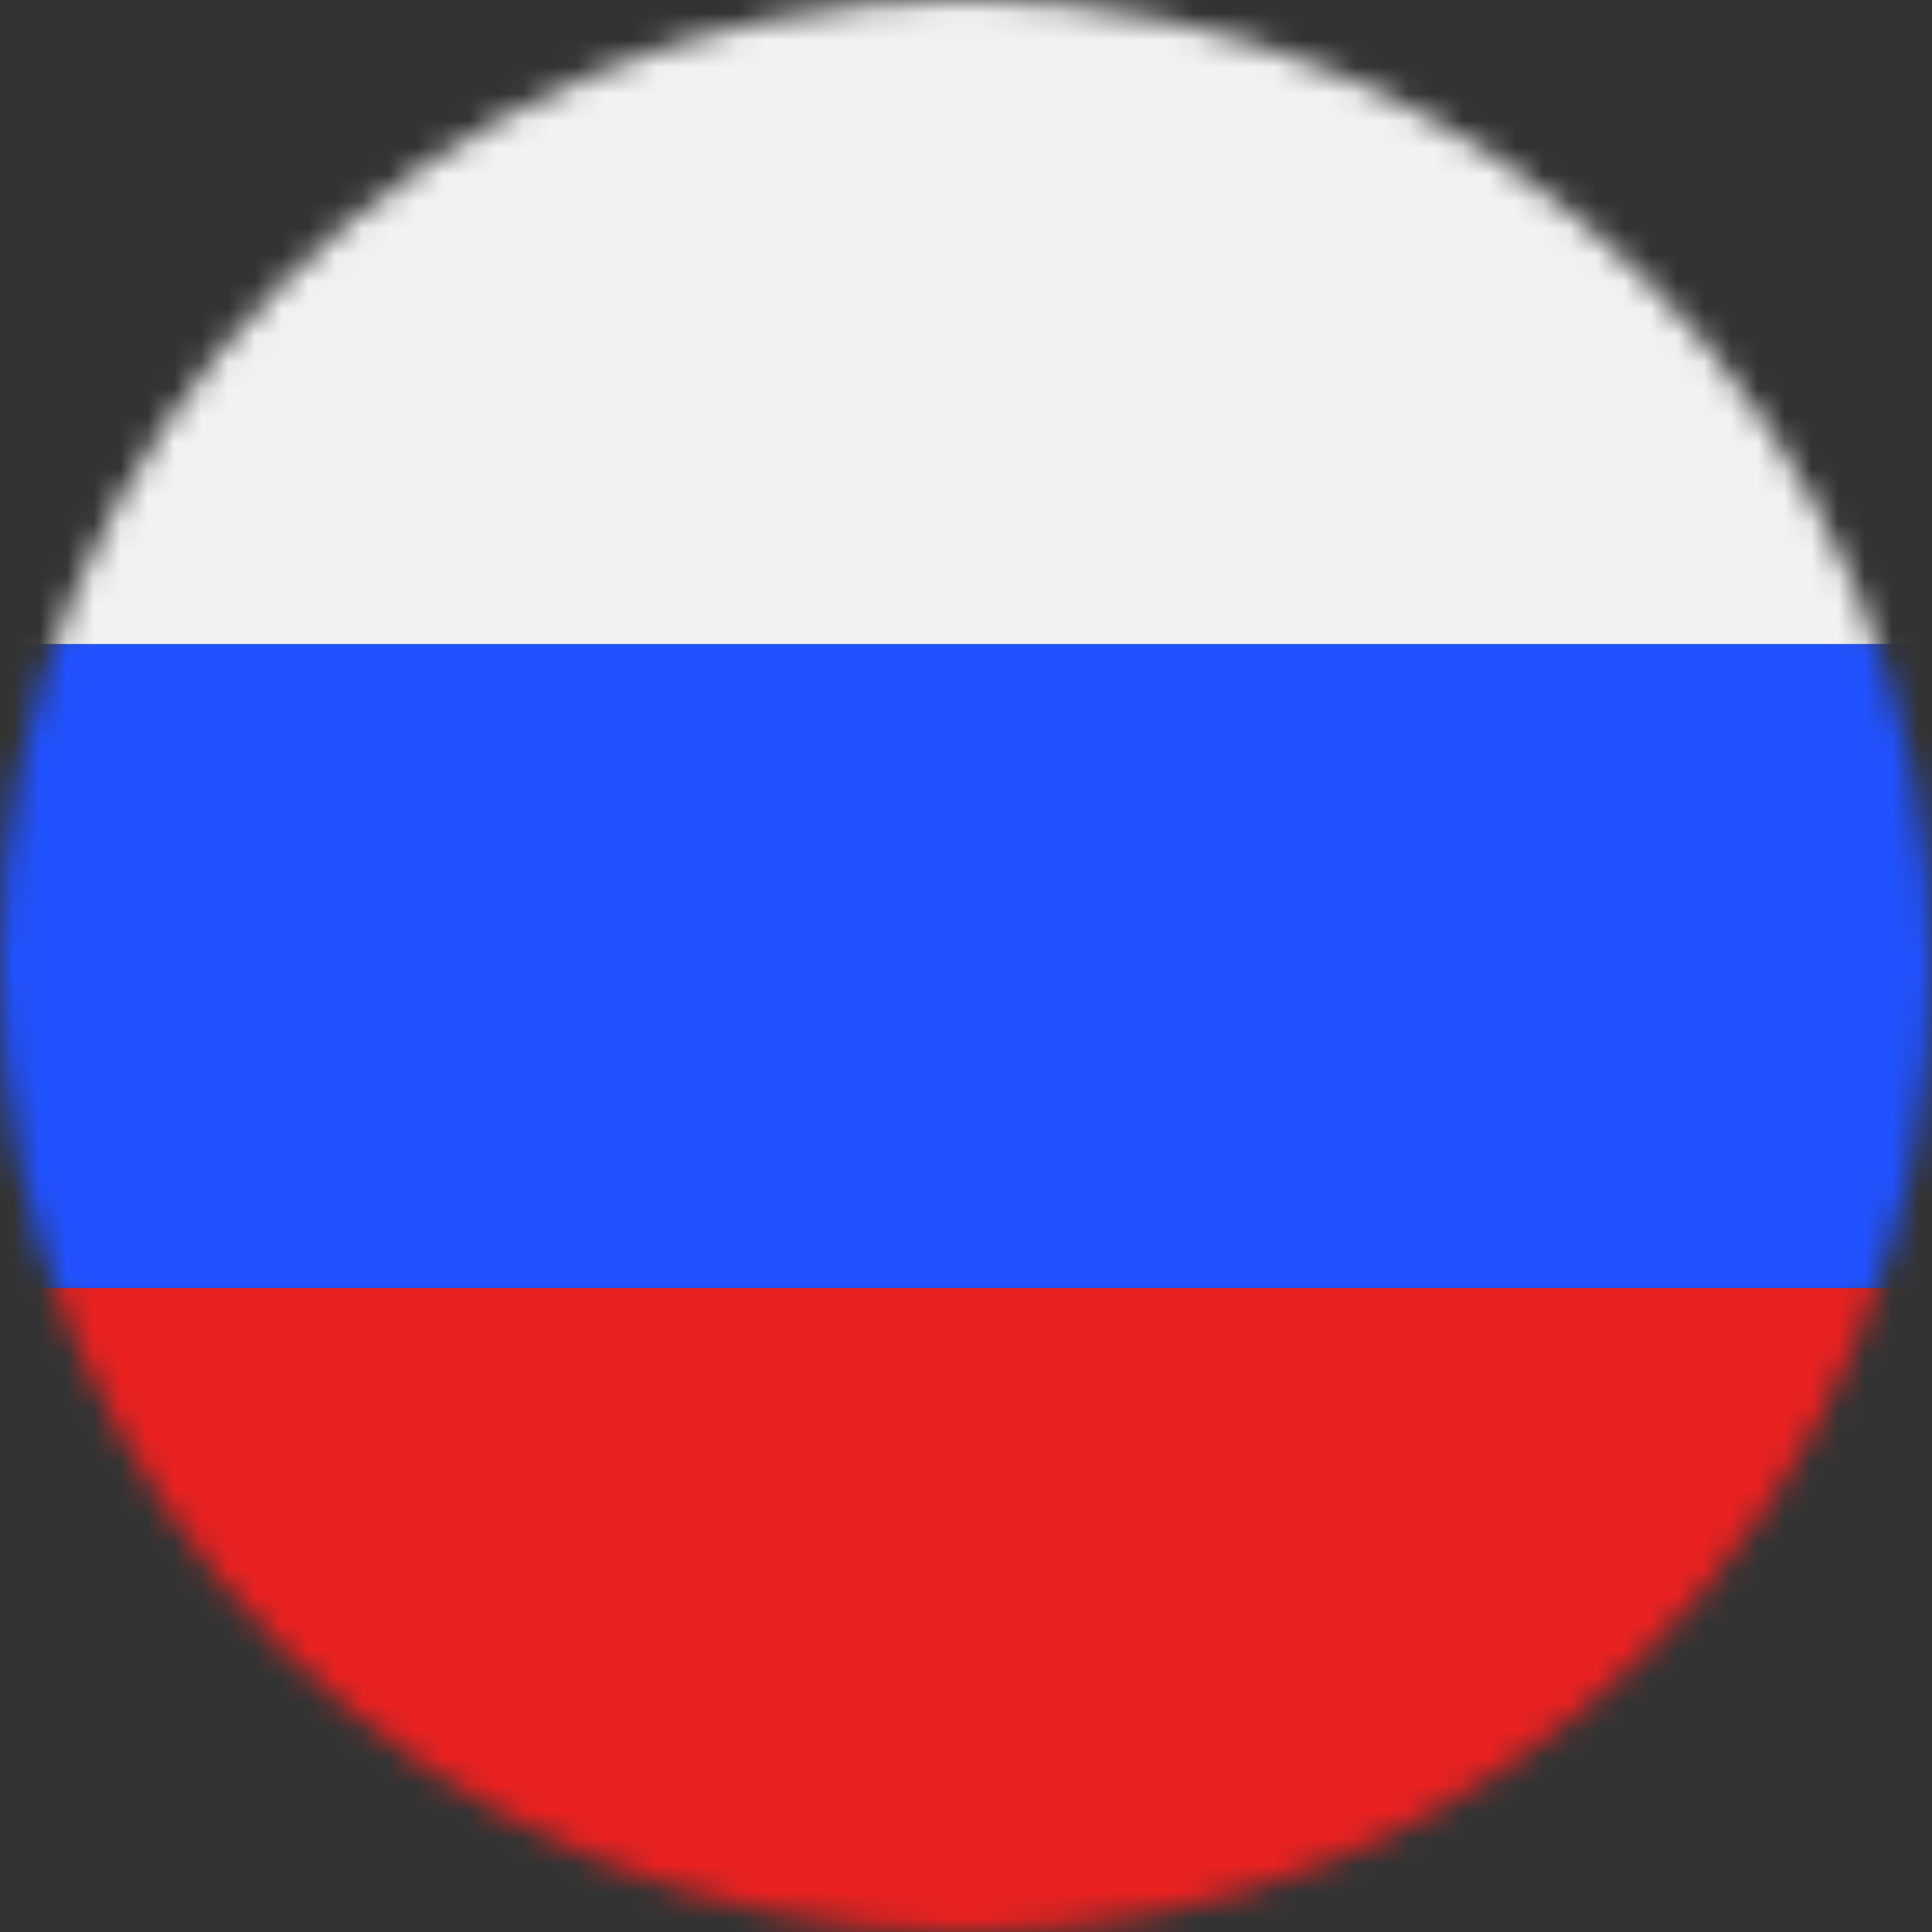
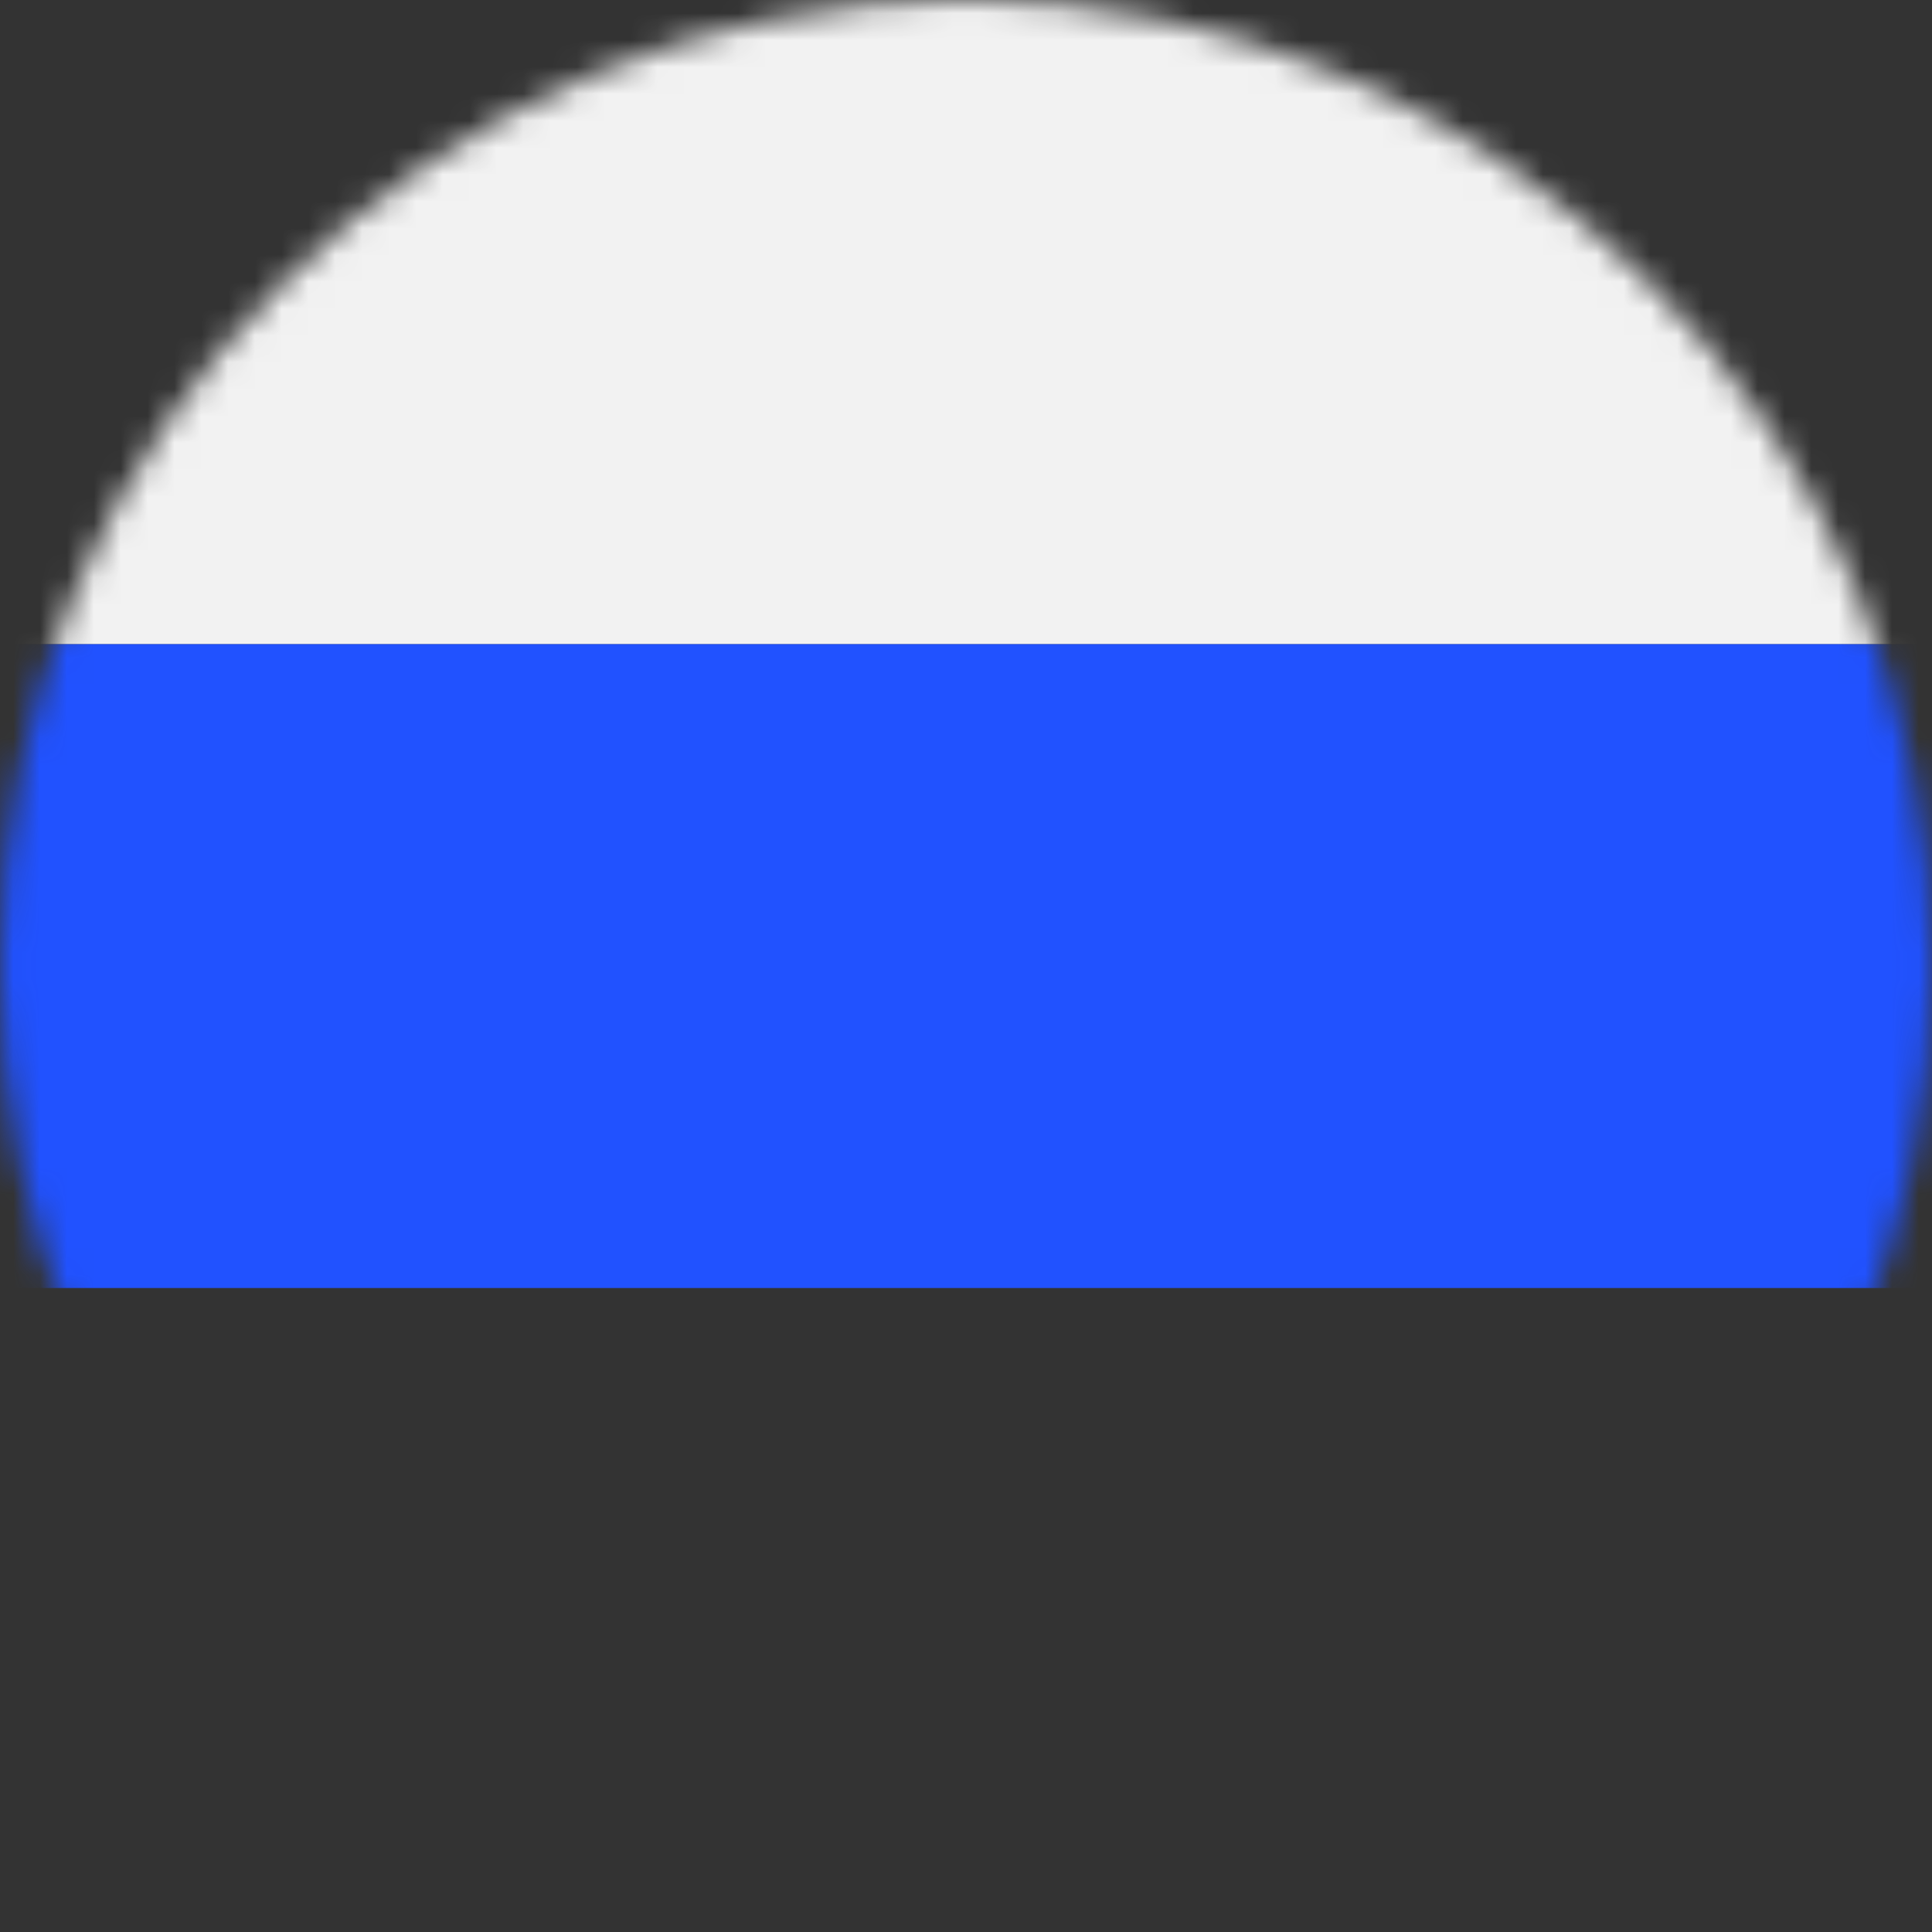
<svg xmlns="http://www.w3.org/2000/svg" width="72" height="72" viewBox="0 0 72 72" fill="none">
  <rect x="0" y="0" width="72" height="72" fill="#333333" stroke="none" />
  <mask id="mask0_249_26611" style="mask-type:alpha" maskUnits="userSpaceOnUse" x="0" y="0" width="72" height="72">
    <circle cx="36" cy="36" r="36" fill="#D9D9D9" />
  </mask>
  <g mask="url(#mask0_249_26611)">
-     <rect y="72" width="24" height="72" transform="rotate(-90 0 72)" fill="#EA2121" />
    <rect y="48" width="24" height="72" transform="rotate(-90 0 48)" fill="#2152FF" />
    <rect y="24" width="24" height="72" transform="rotate(-90 0 24)" fill="#F2F2F2" />
  </g>
</svg>